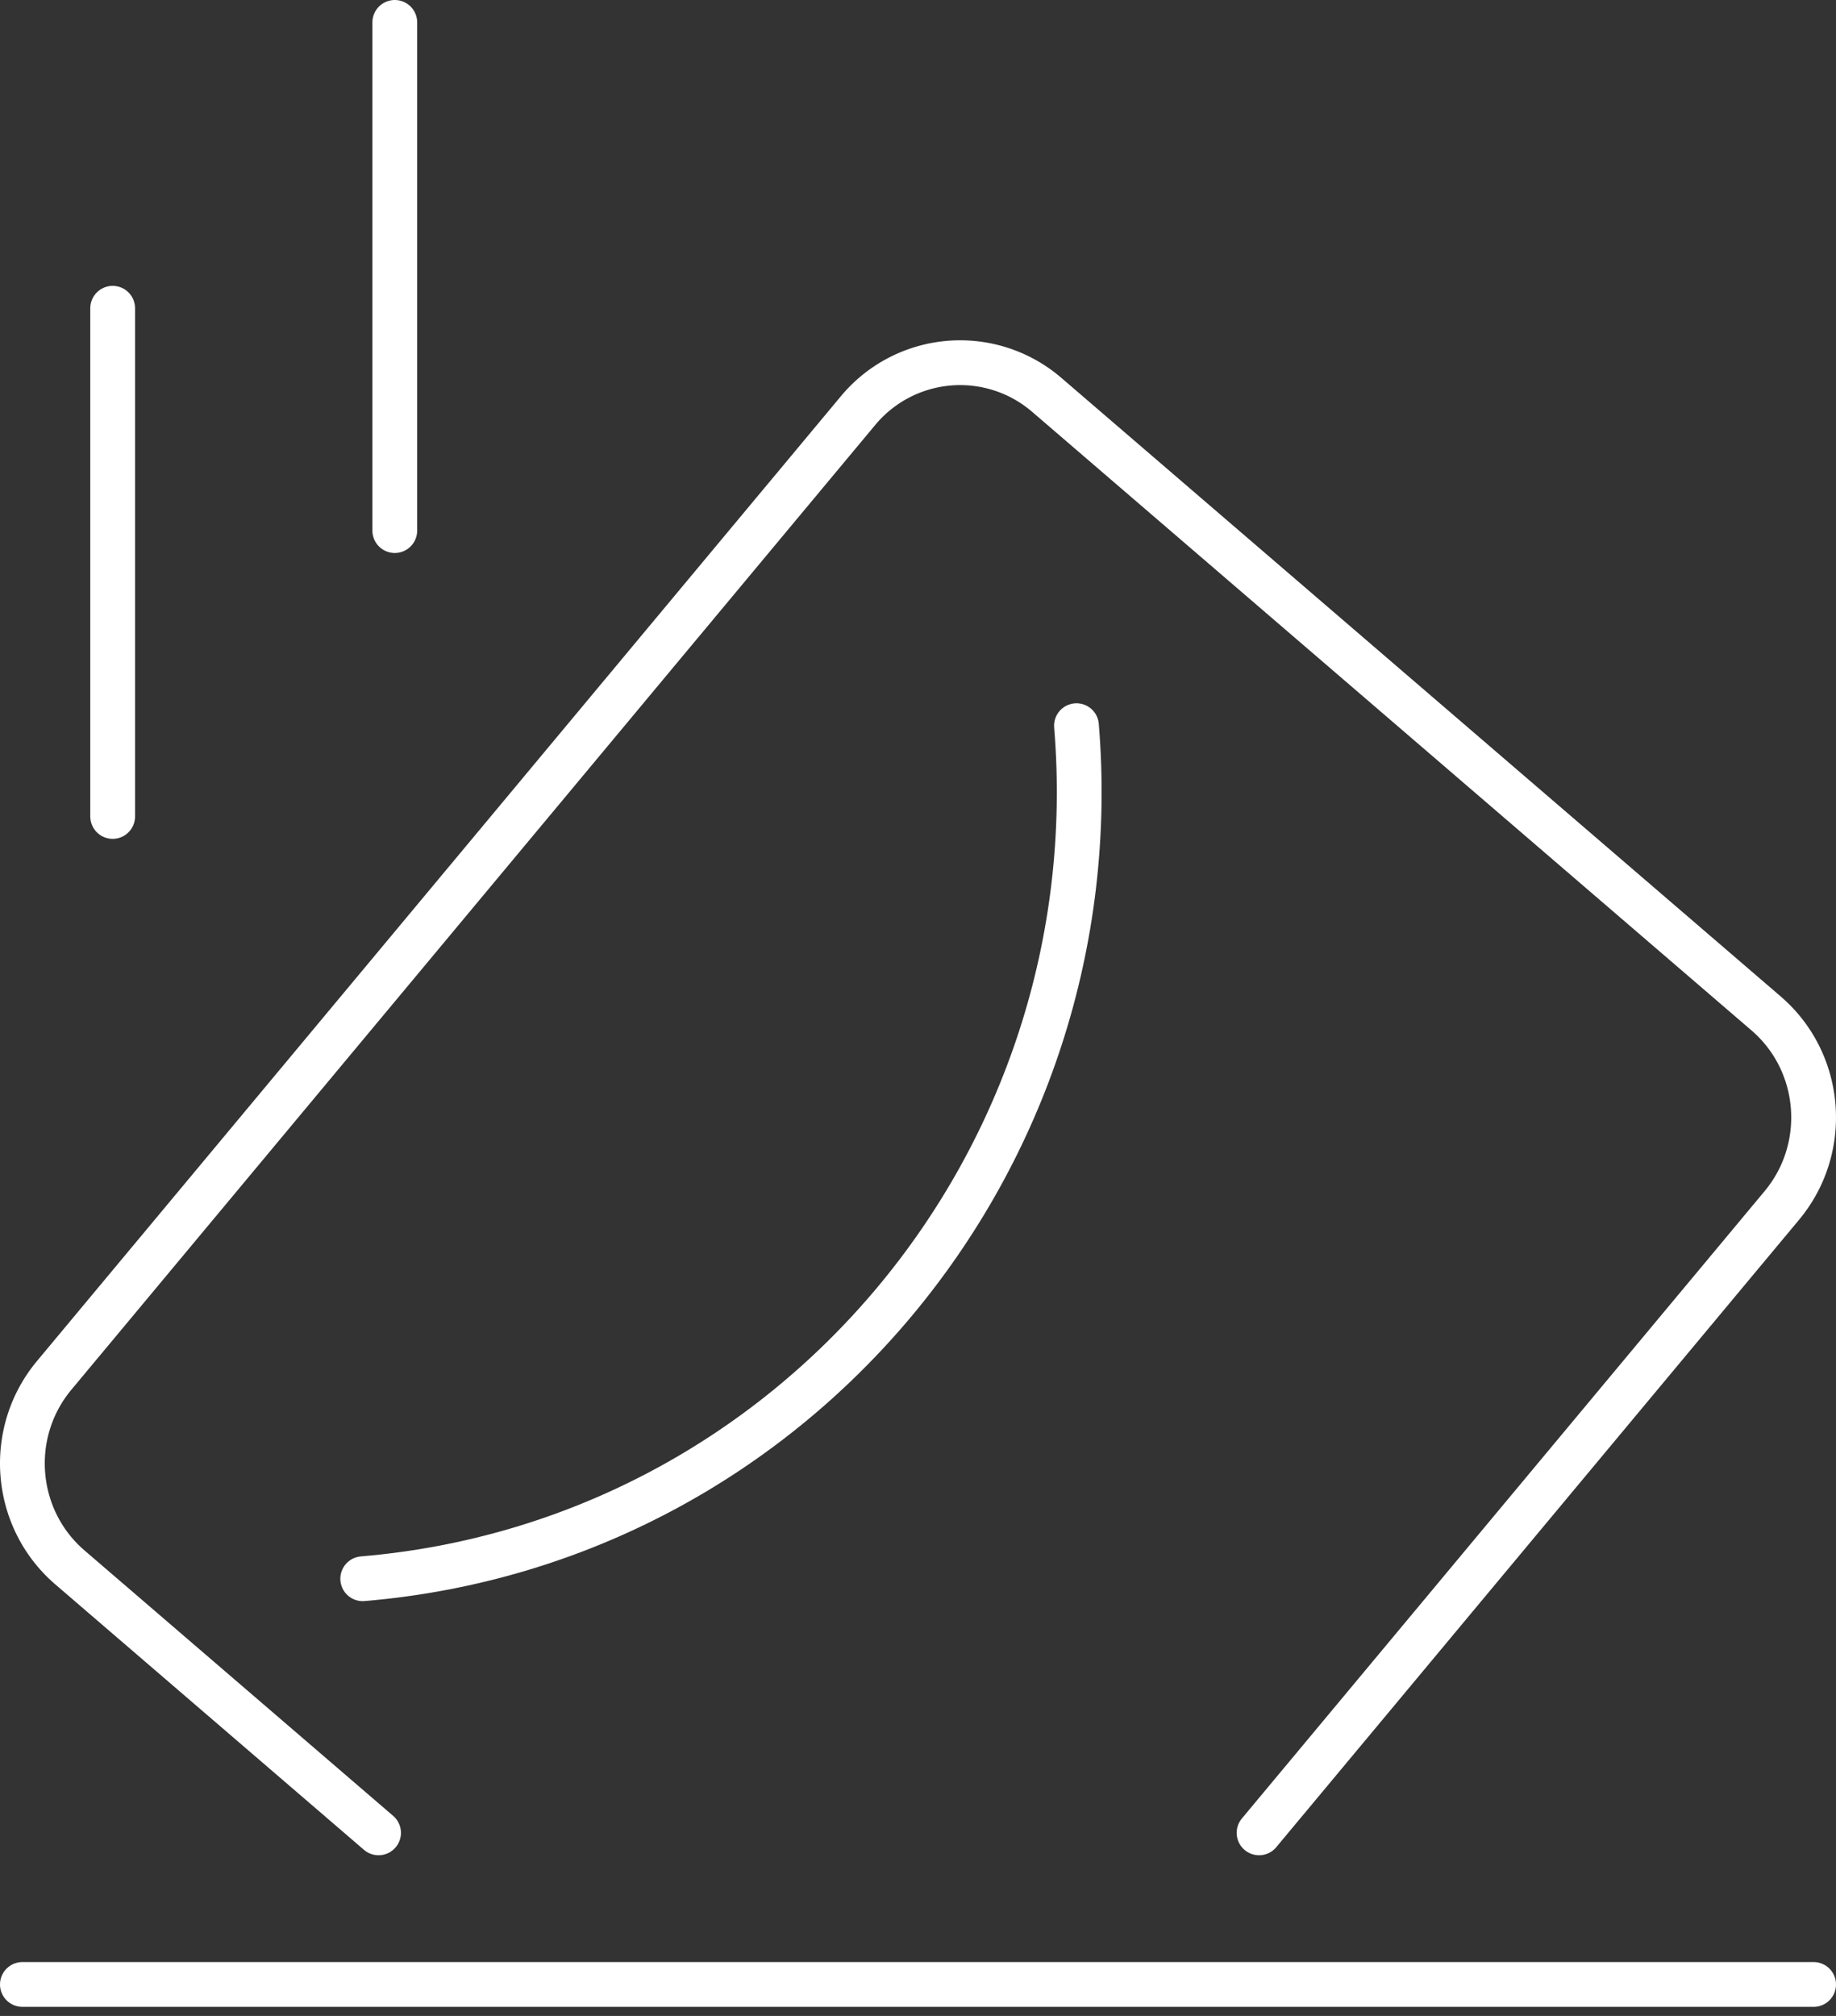
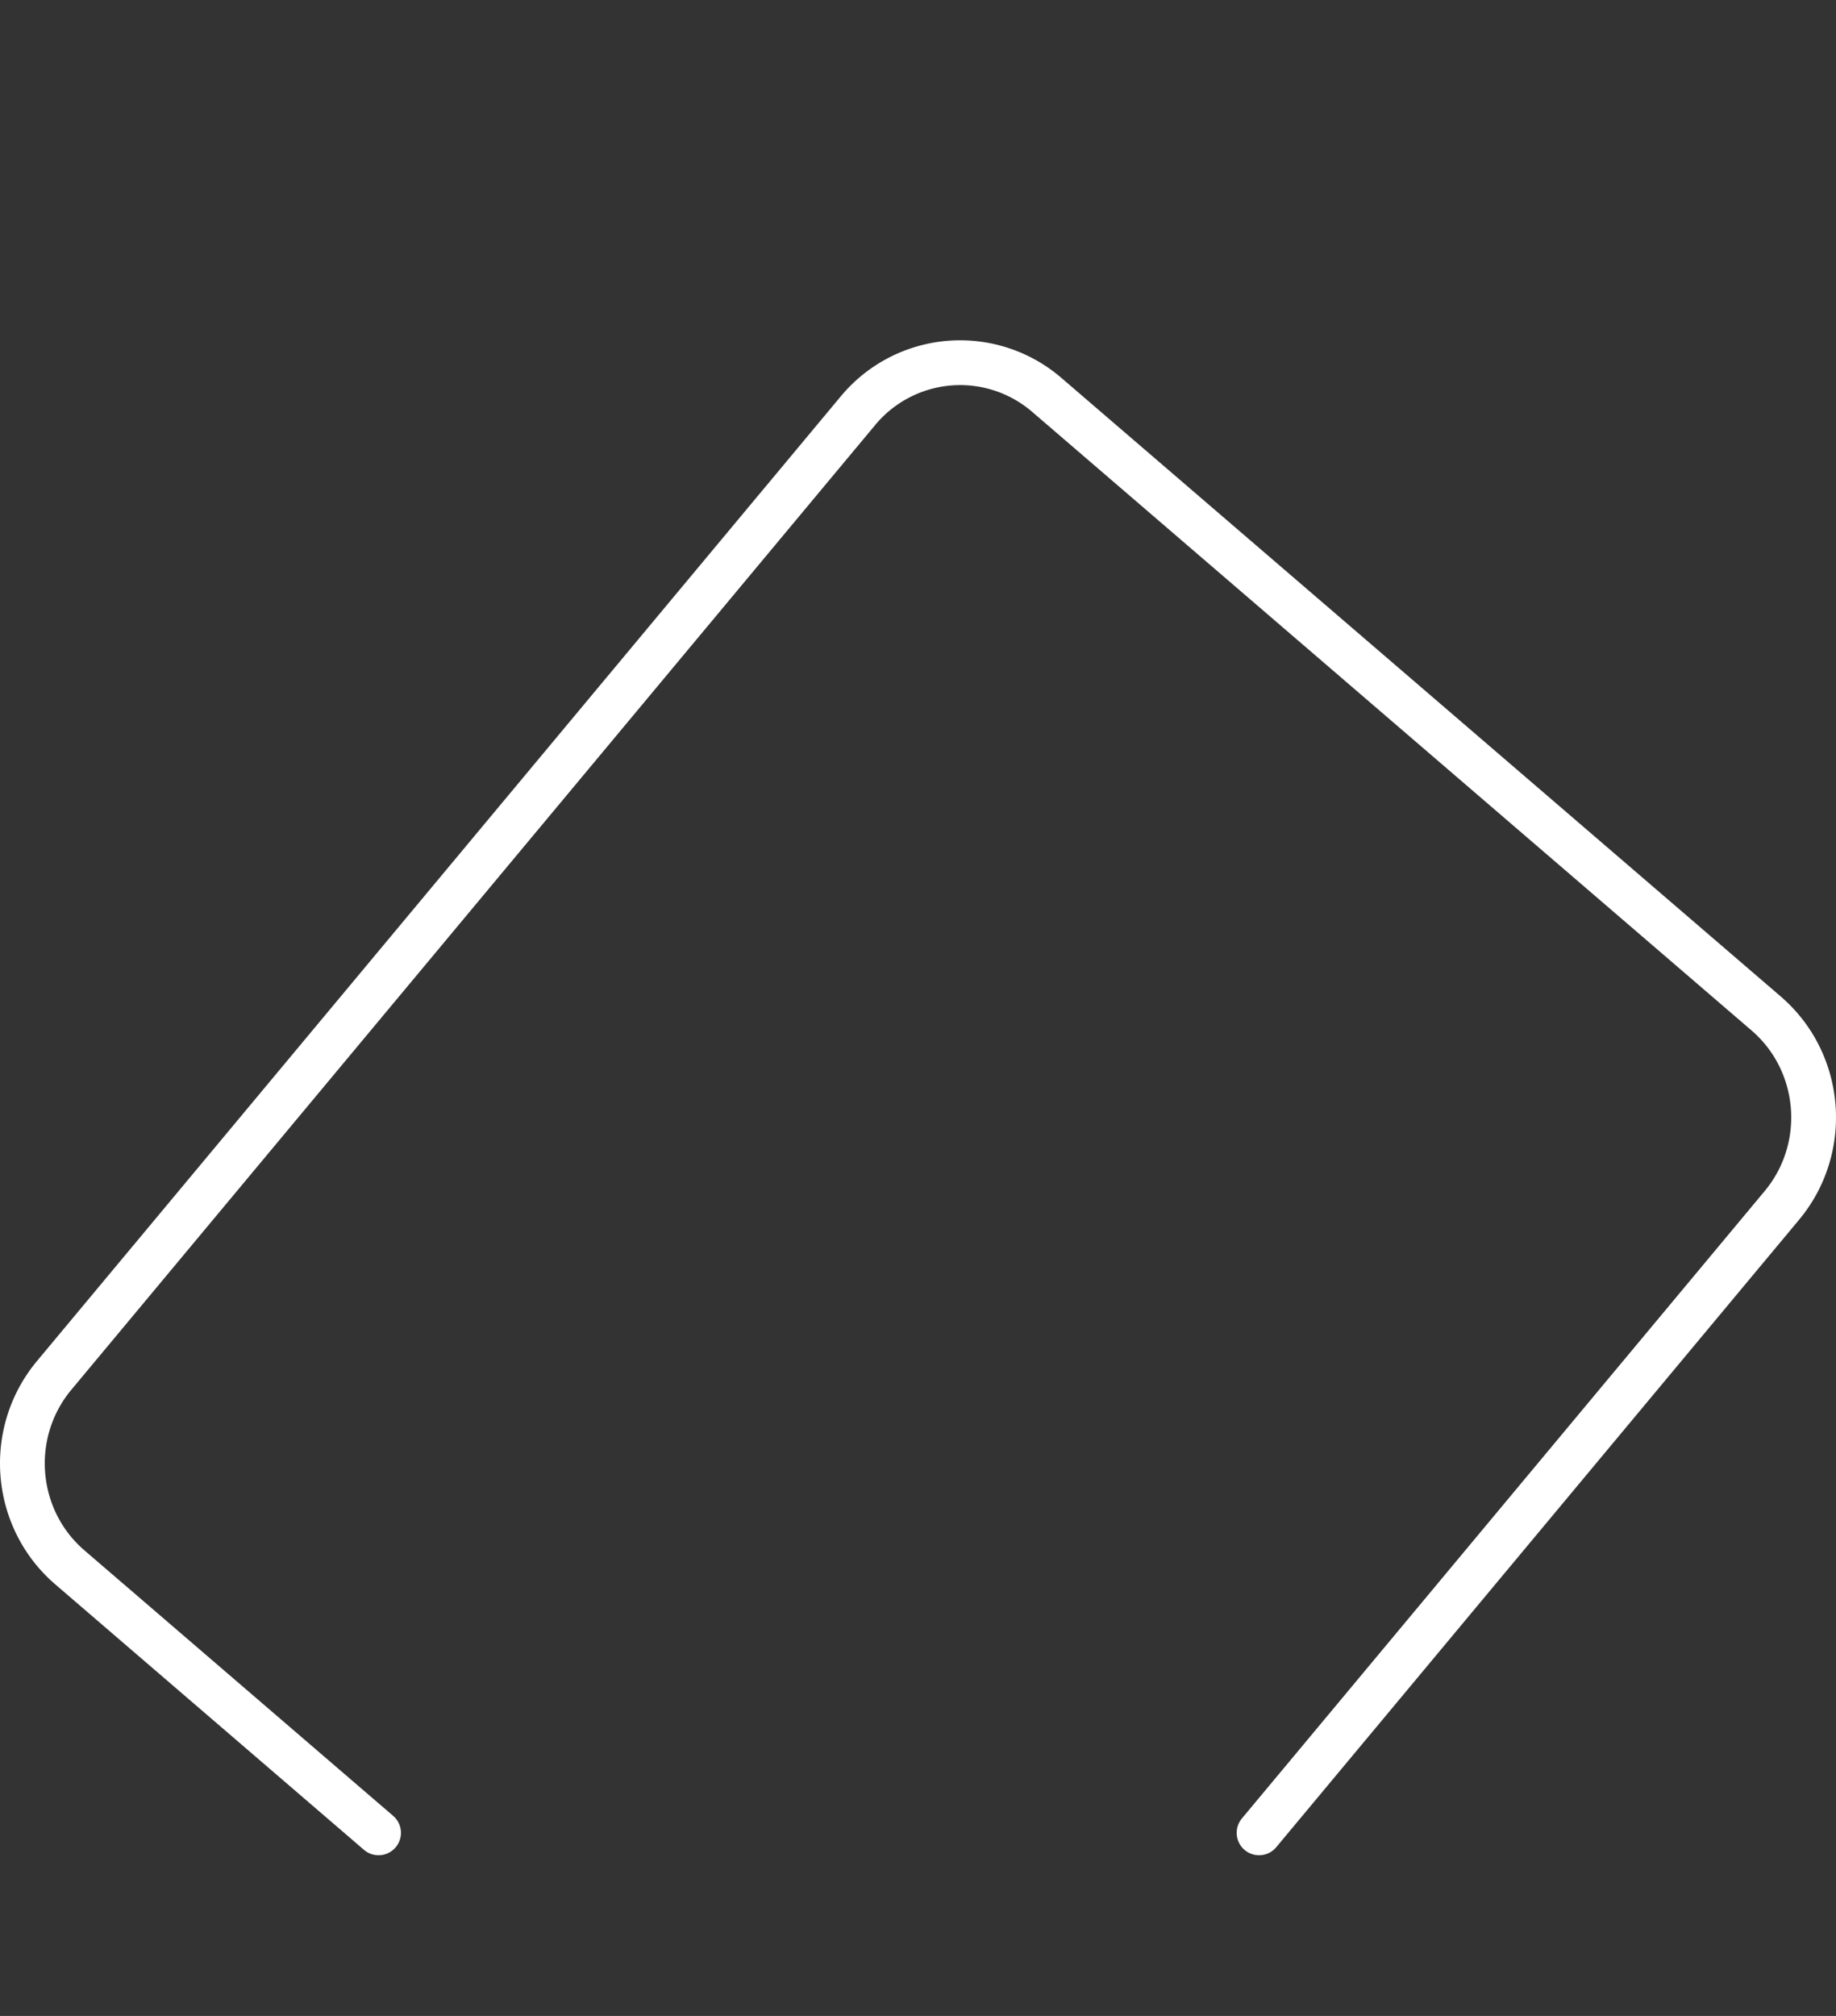
<svg xmlns="http://www.w3.org/2000/svg" width="82" height="90">
  <rect width="100%" height="100%" fill="#333333" stroke="none" />
  <g fill="none" fill-rule="evenodd">
-     <path d="M0 0h82v90H0z" />
    <g stroke="#FFF" stroke-linecap="round" stroke-linejoin="round" stroke-width="2">
      <path d="m56.233 81.826 23.348-28.009c2.139-2.566 1.824-6.403-.704-8.574l-32.121-27.61a5.93 5.93 0 0 0-8.445.712L2.42 61.403C.28 63.97.595 67.806 3.123 69.977l13.784 11.849" />
-       <path d="M16.2 70.482c19.219-1.617 33.476-18.65 31.878-38.084M5.032 13.762V36.45M17.632 1v22.688M1 88.595h80" />
    </g>
  </g>
</svg>